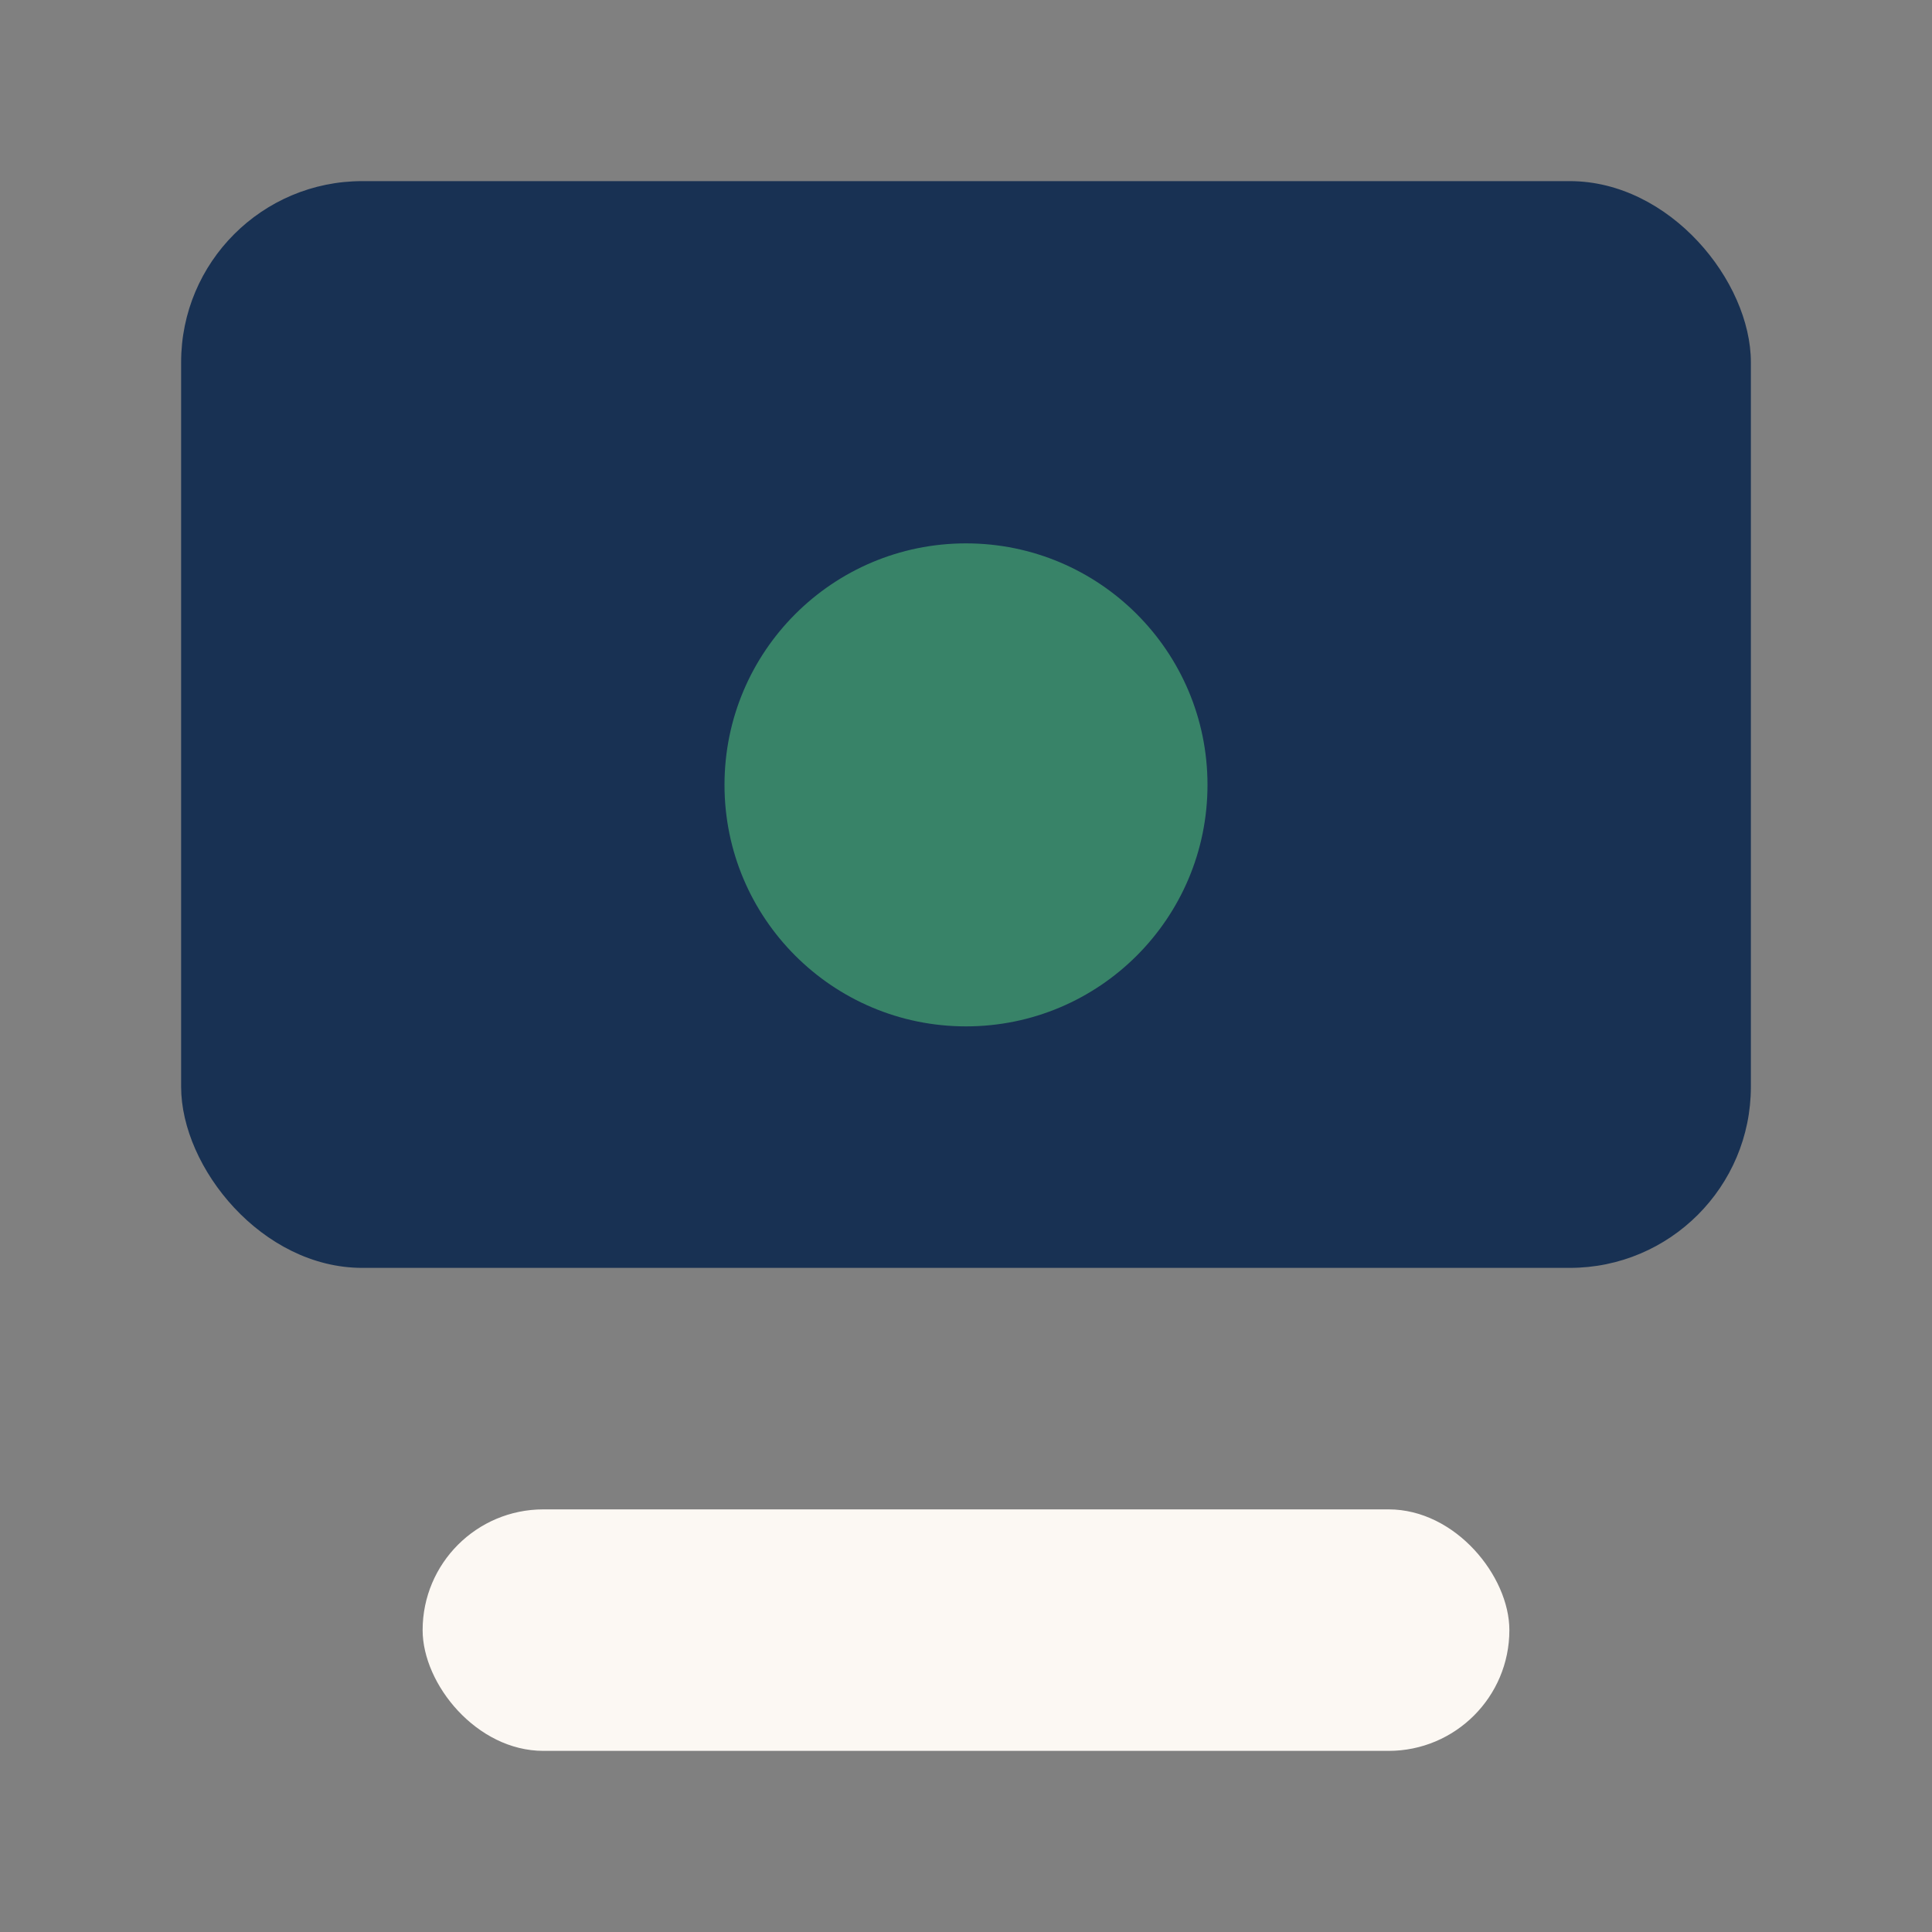
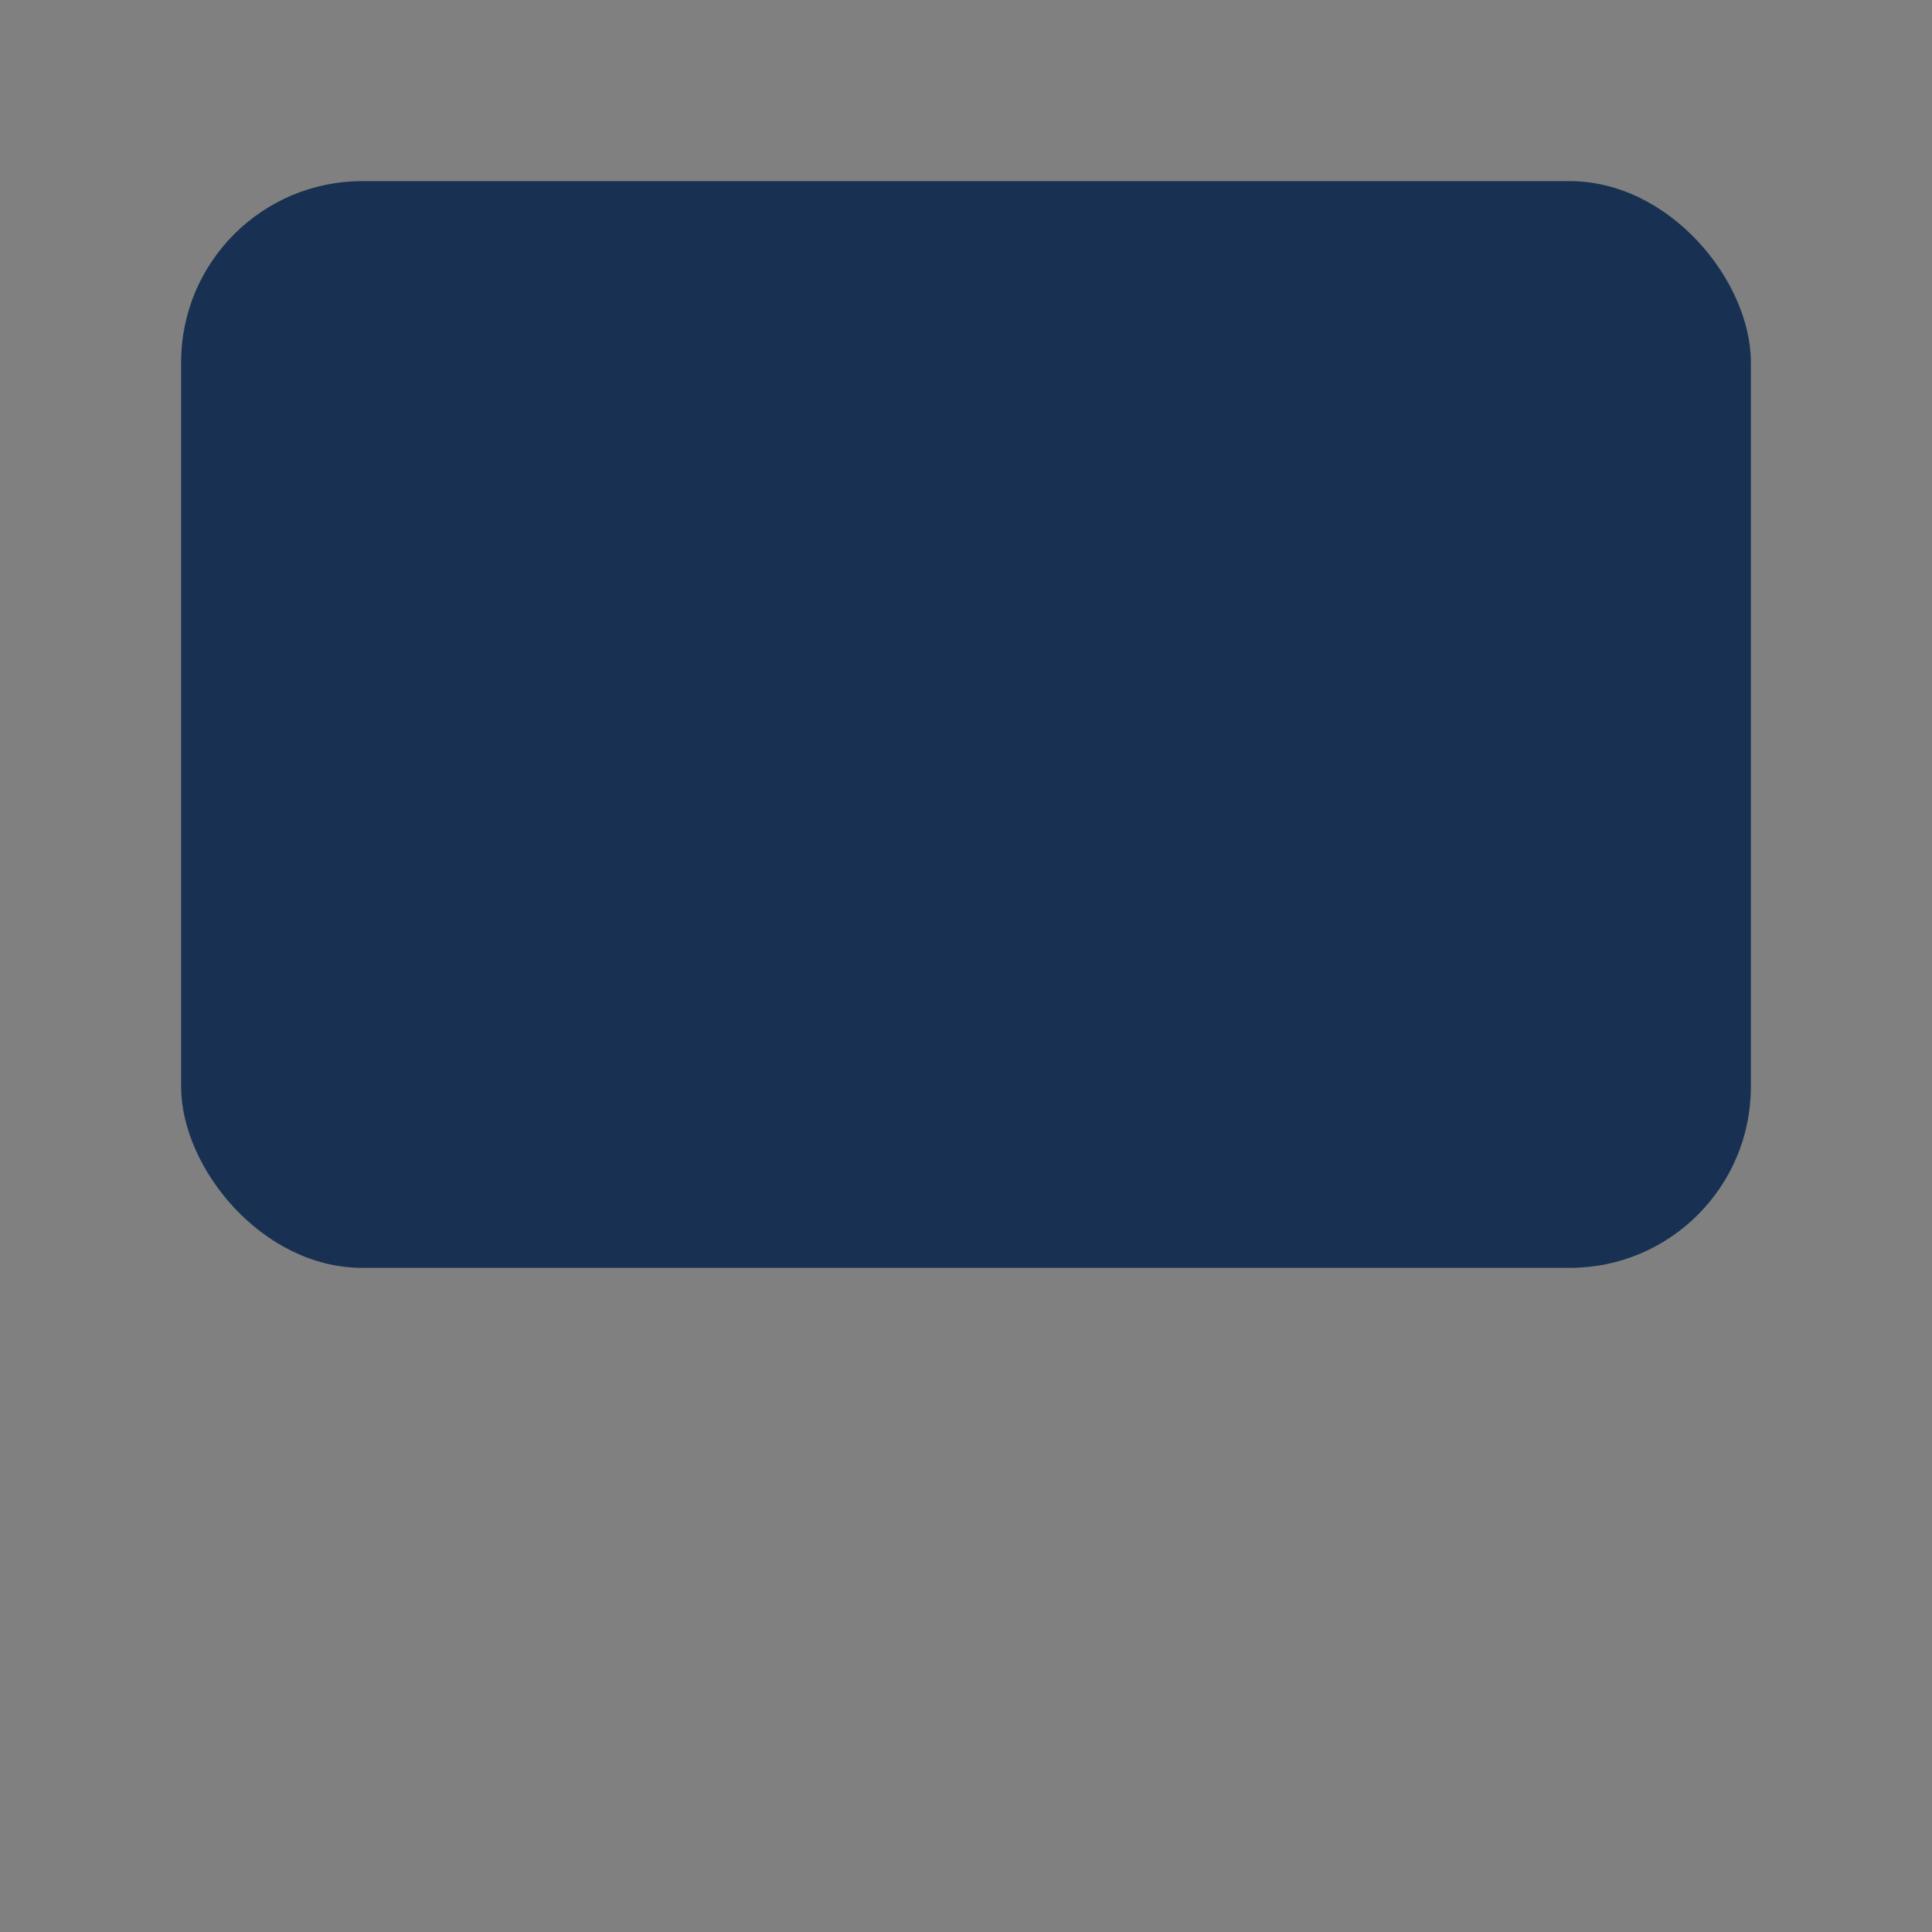
<svg xmlns="http://www.w3.org/2000/svg" width="32" height="32" viewBox="0 0 32 32">
  <rect x="0" y="0" width="32" height="32" fill="#808080" stroke="none" />
  <rect x="3" y="3" width="26" height="18" rx="3" fill="#183153" />
-   <circle cx="16" cy="13" r="4" fill="#388368" />
-   <rect x="7" y="25" width="18" height="4" rx="2" fill="#FCF8F3" />
</svg>